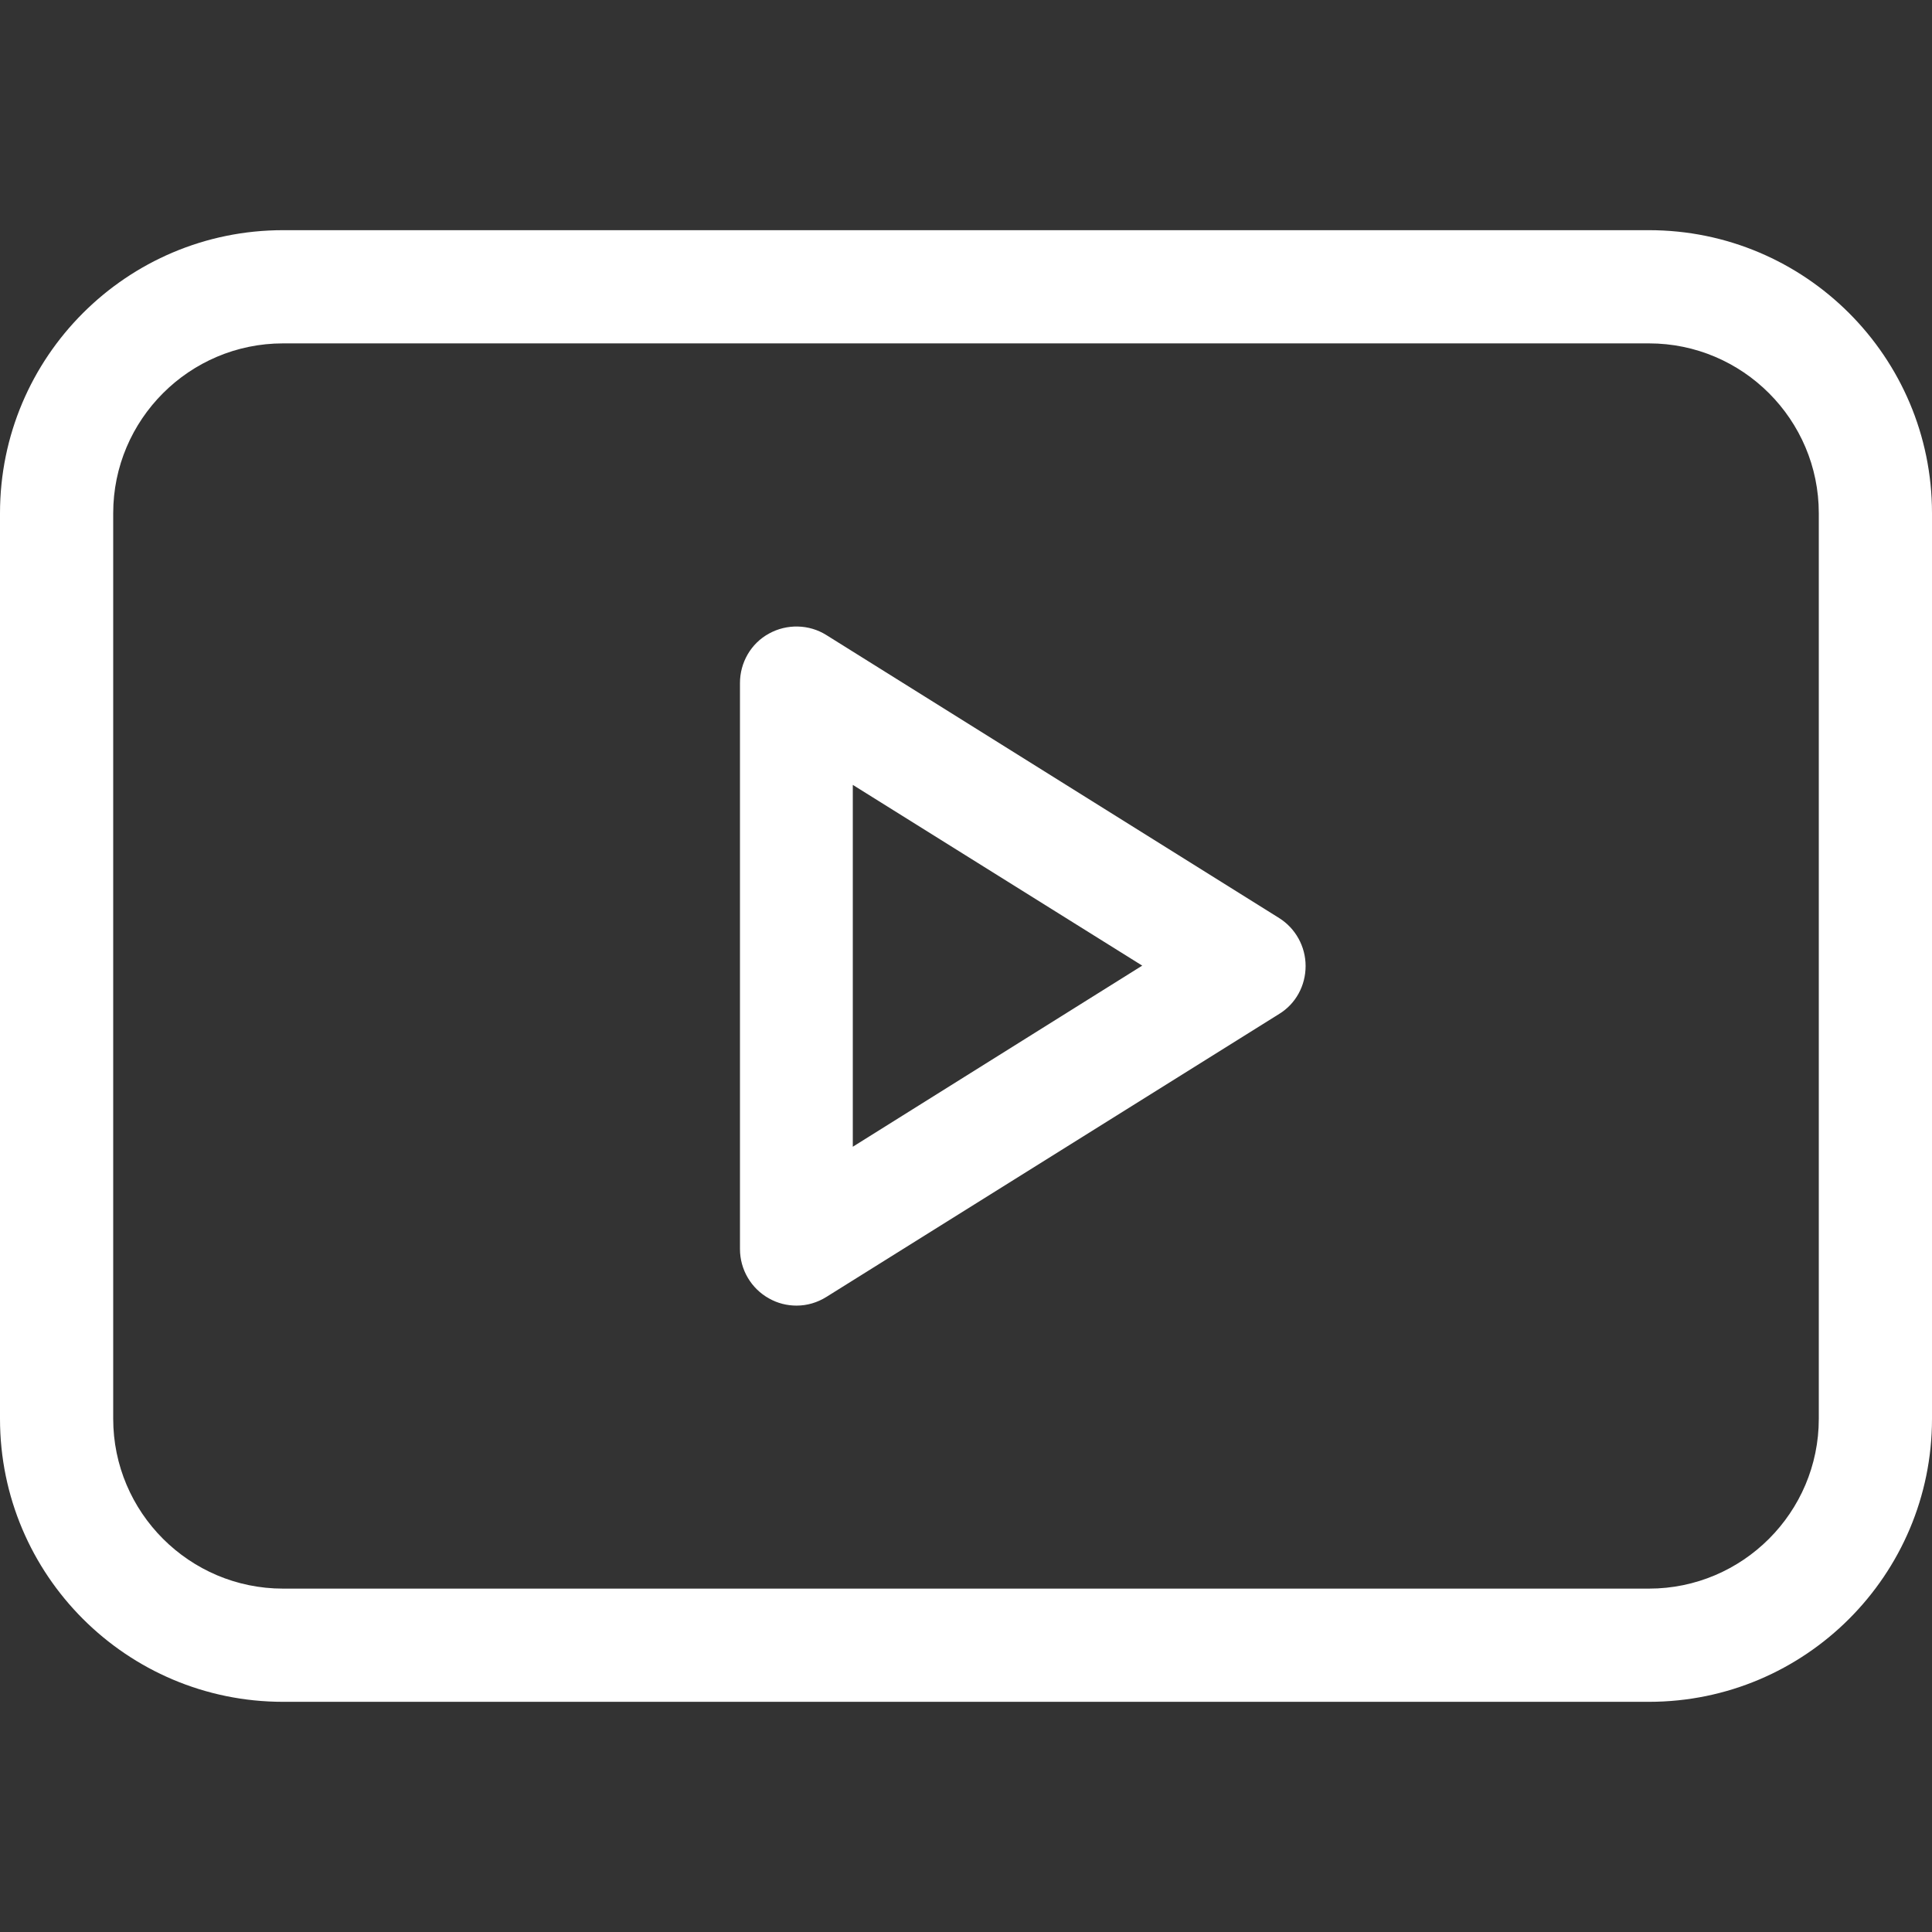
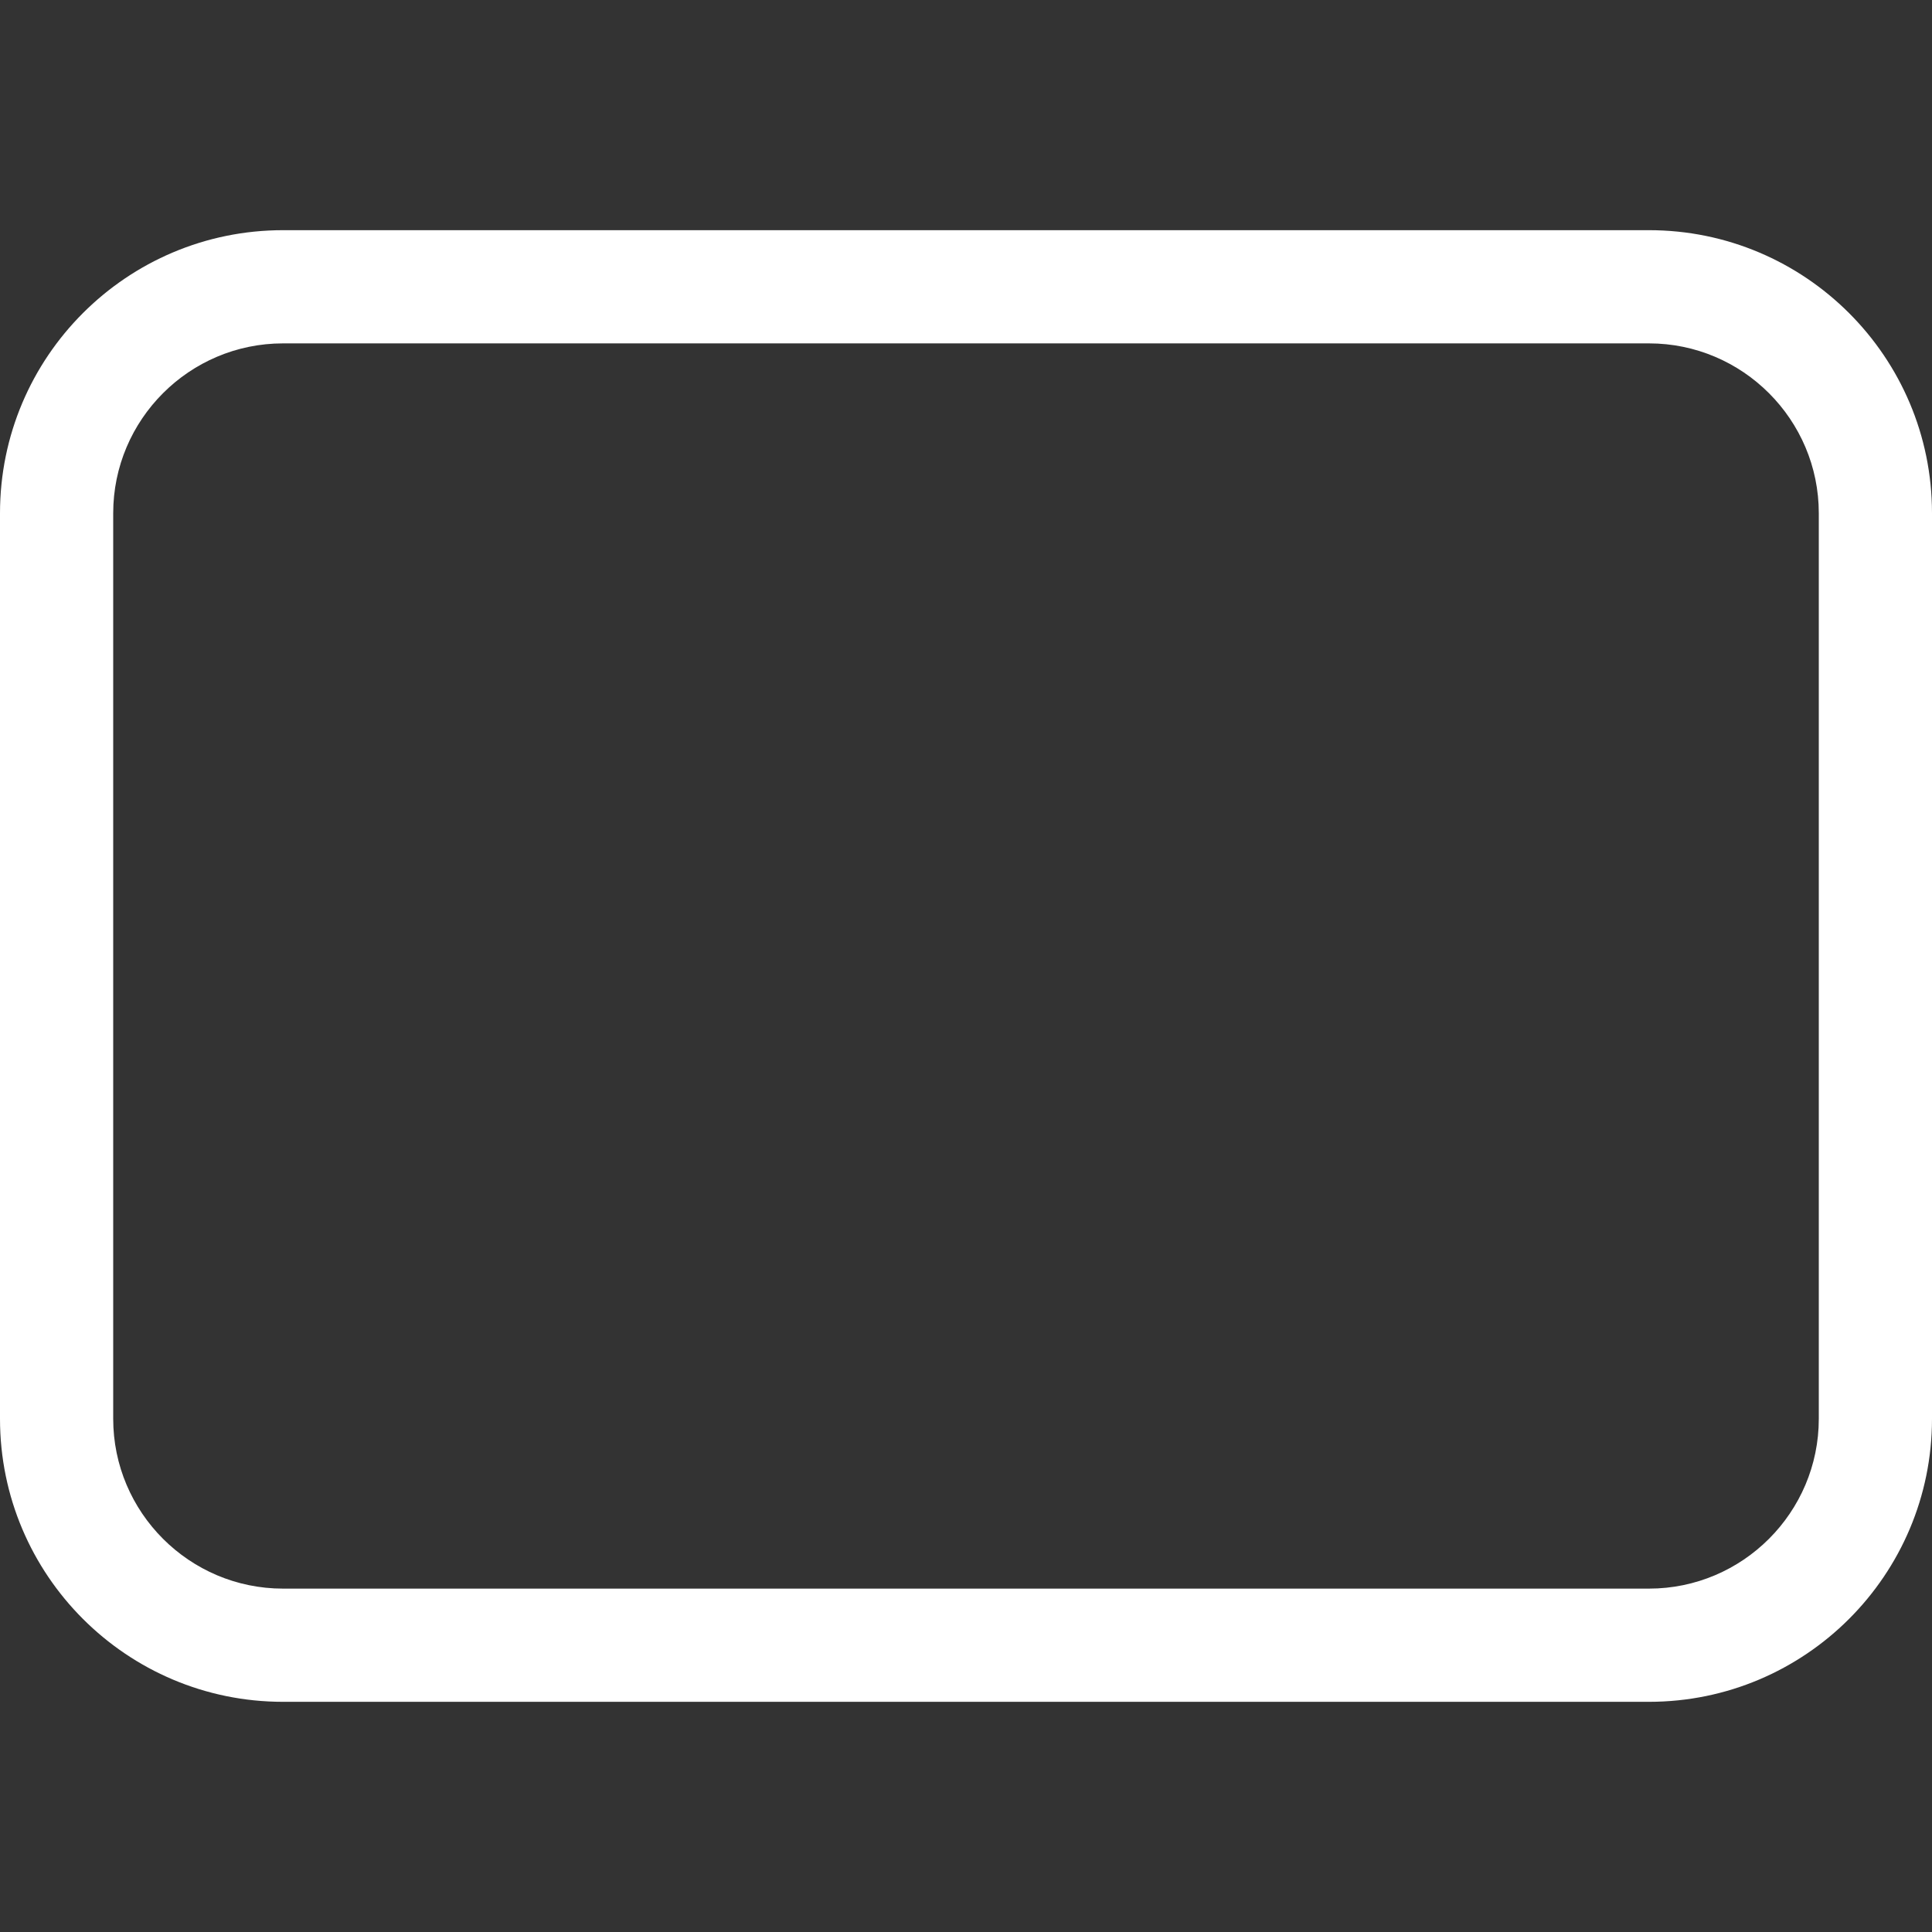
<svg xmlns="http://www.w3.org/2000/svg" version="1.1" id="Layer_1" x="0px" y="0px" viewBox="0 0 512 512" style="enable-background:new 0 0 512 512;" xml:space="preserve">
  <rect x="0" y="0" width="512" height="512" fill="#333333" stroke="none" />
  <style type="text/css">
	.st0{fill:#FFFFFF;}
</style>
  <g>
    <g>
-       <path class="st0" d="M339,243.3l-120-75c-4.6-2.9-10.5-3-15.2-0.4c-4.8,2.6-7.7,7.7-7.7,13.1v150c0,5.5,3,10.5,7.7,13.1    c2.3,1.3,4.8,1.9,7.3,1.9c2.8,0,5.5-0.8,7.9-2.3l120-75c4.4-2.7,7-7.5,7-12.7S343.3,246,339,243.3L339,243.3z M226,303.9v-95.9    l76.7,47.9L226,303.9z" />
      <path class="st0" d="M437,61H75C33.6,61,0,94.6,0,136v240c0,41.4,33.6,75,75,75h362c41.4,0,75-33.6,75-75V136    C512,94.6,478.4,61,437,61z M482,376c0,24.8-20.2,45-45,45H75c-24.8,0-45-20.2-45-45V136c0-24.8,20.2-45,45-45h362    c24.8,0,45,20.2,45,45V376z" />
    </g>
  </g>
</svg>